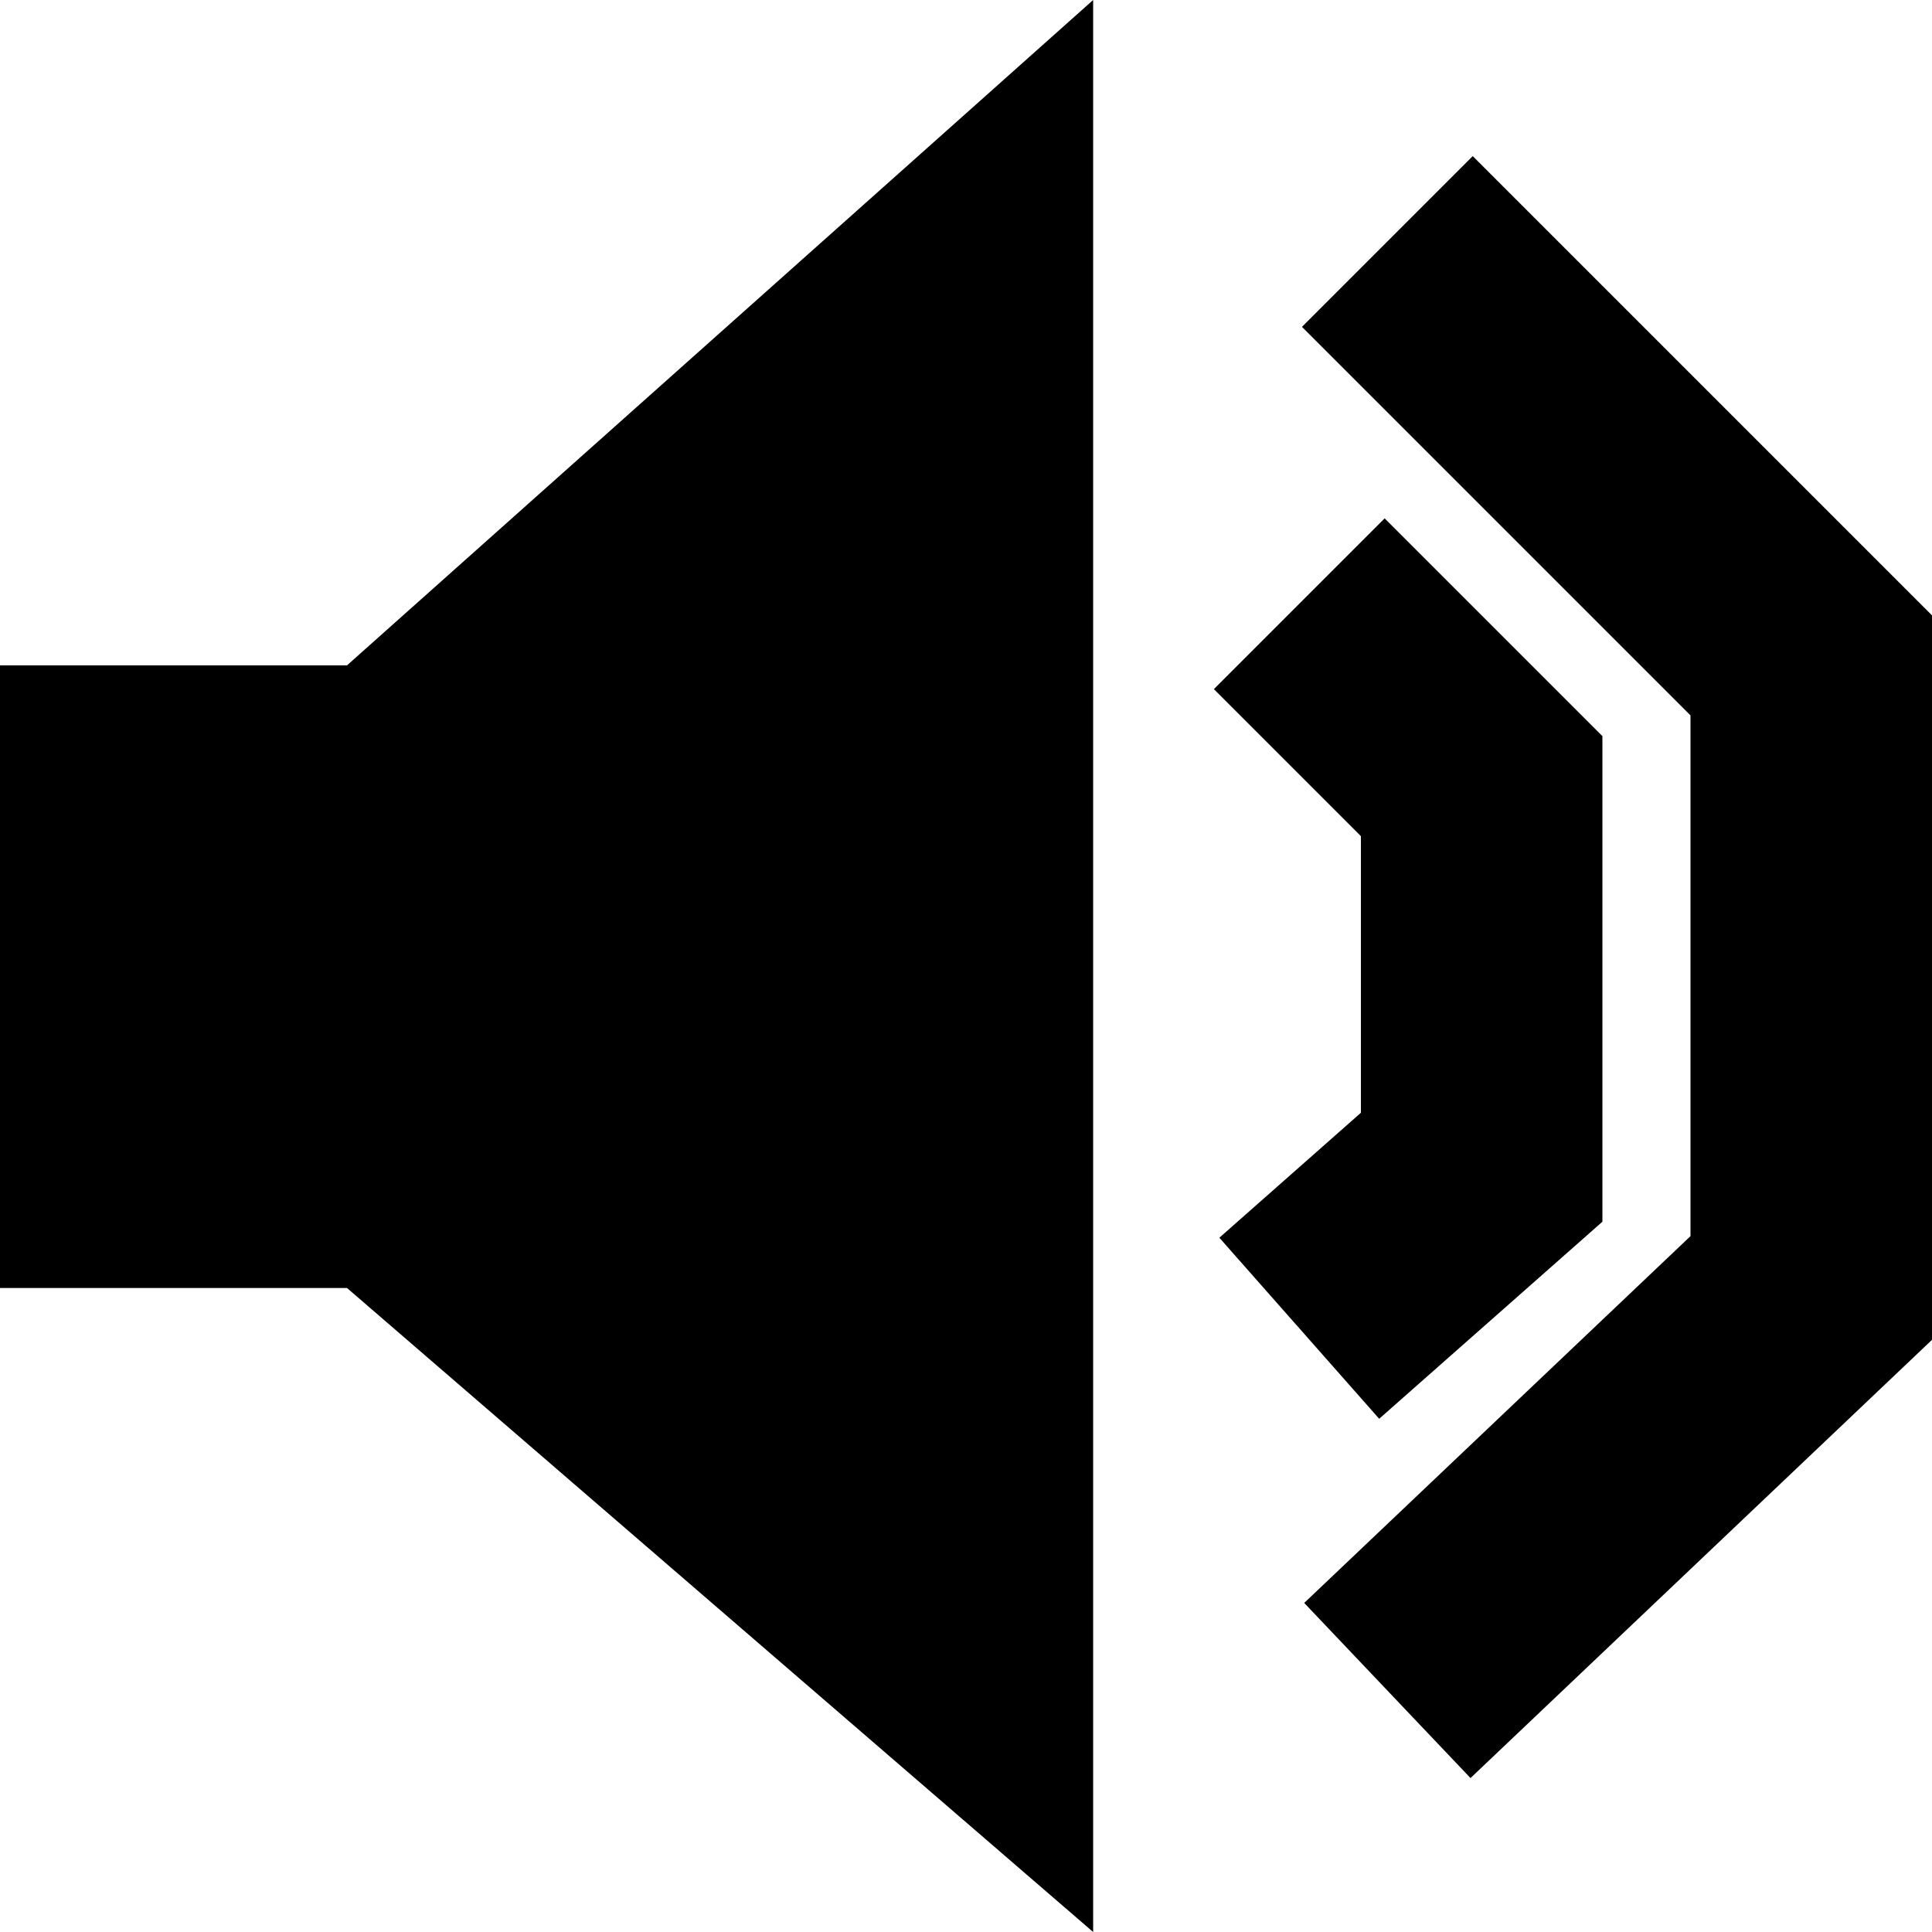
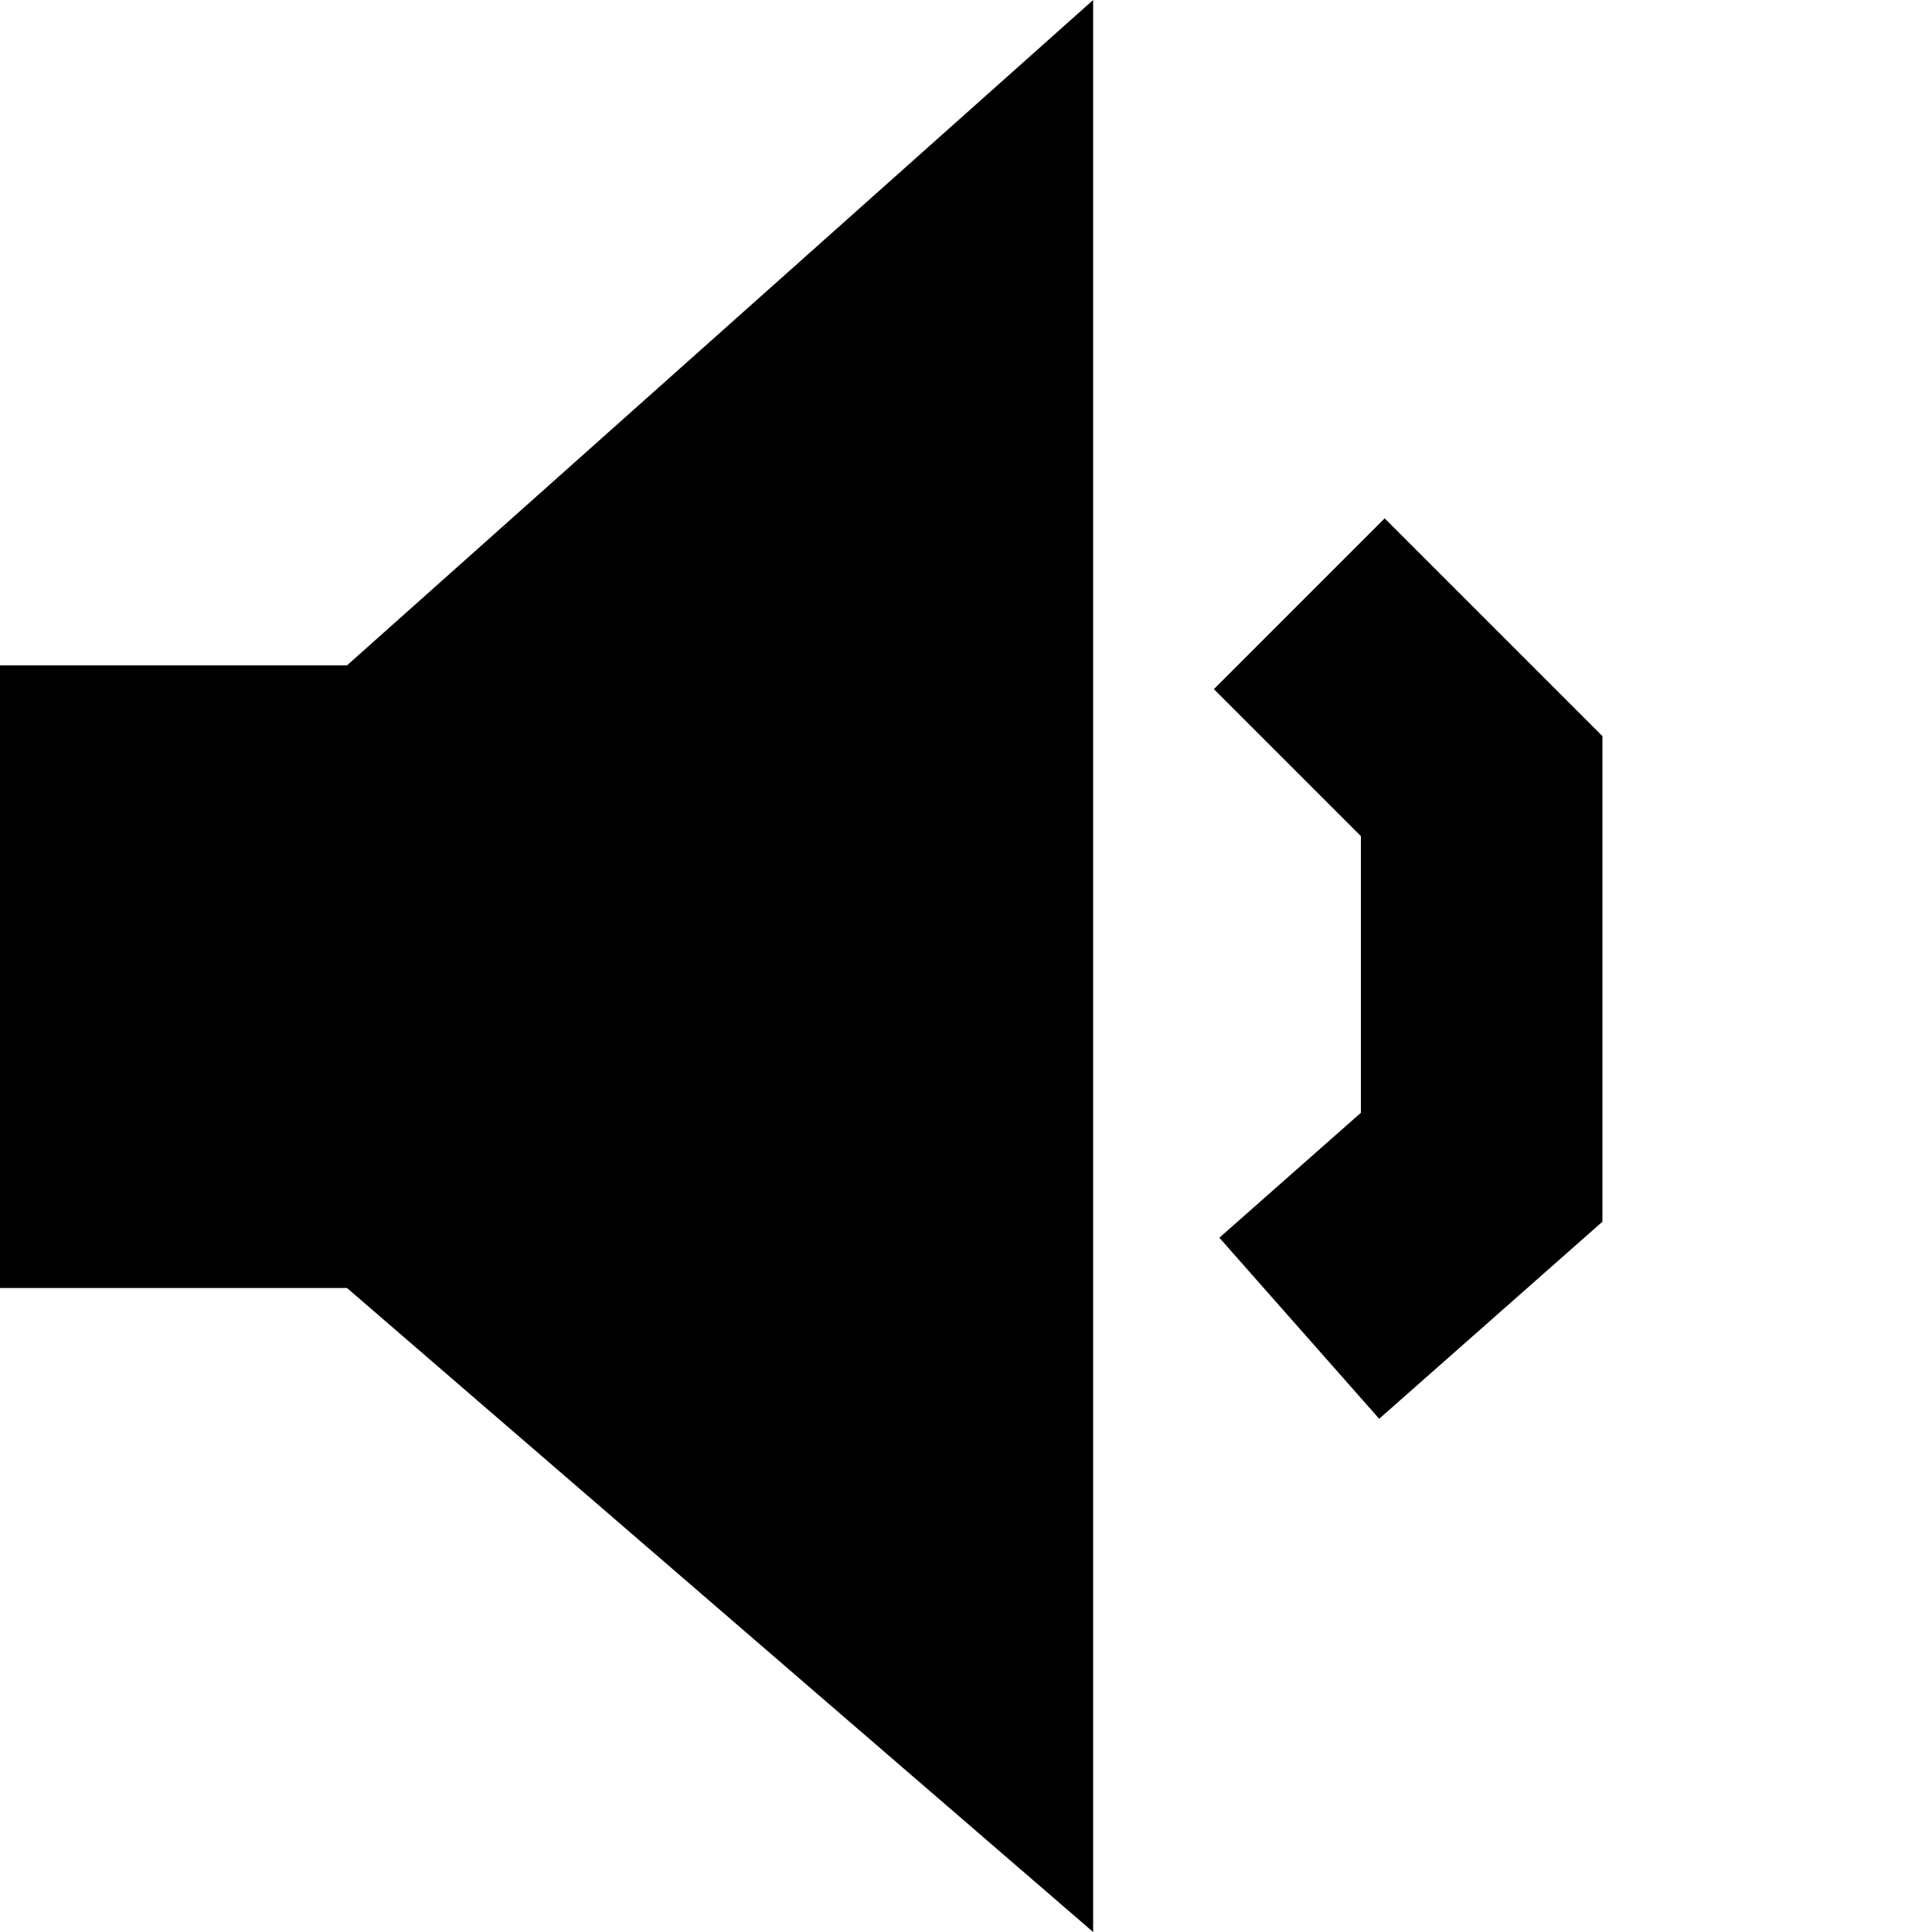
<svg xmlns="http://www.w3.org/2000/svg" xmlns:ns1="http://www.inkscape.org/namespaces/inkscape" xmlns:ns2="http://sodipodi.sourceforge.net/DTD/sodipodi-0.dtd" width="32" height="32" viewBox="0 0 32 32" version="1.1" id="svg1" ns1:version="1.3.2 (091e20e, 2023-11-25, custom)" ns2:docname="sound_on_full.svg">
  <ns2:namedview id="namedview1" pagecolor="#ffffff" bordercolor="#000000" borderopacity="0.25" ns1:showpageshadow="2" ns1:pageopacity="0.0" ns1:pagecheckerboard="true" ns1:deskcolor="#d1d1d1" ns1:document-units="px" showguides="true" ns1:zoom="4" ns1:cx="30" ns1:cy="31.125" ns1:window-width="1920" ns1:window-height="1009" ns1:window-x="-8" ns1:window-y="-8" ns1:window-maximized="1" ns1:current-layer="layer1">
    <ns2:guide position="0,20.979" orientation="0,-1" id="guide1" ns1:locked="false" />
    <ns2:guide position="2.873,10.667" orientation="0,-1" id="guide2" ns1:locked="false" />
  </ns2:namedview>
  <defs id="defs1" />
  <g ns1:label="Layer 1" ns1:groupmode="layer" id="layer1">
    <path style="fill:currentColor;paint-order:markers fill stroke;fill-opacity:1" d="M 0,11.021 V 21.333 H 5.747 L 18.106,32 V 0 L 5.747,11.021 Z" id="path1" ns2:nodetypes="ccccccc" />
-     <path style="fill:none;stroke:currentColor;stroke-width:4;stroke-dasharray:none;stroke-opacity:1;paint-order:markers fill stroke" d="M 22.979,28 30,21.333 V 11.021 L 22.979,4" id="path2" ns2:nodetypes="cccc" />
    <path style="fill:none;stroke:currentColor;stroke-width:4;stroke-dasharray:none;stroke-opacity:1;paint-order:markers fill stroke" d="m 21.52,22 3.021,-2.667 V 13.021 L 21.52,10" id="path3" ns2:nodetypes="cccc" />
  </g>
</svg>